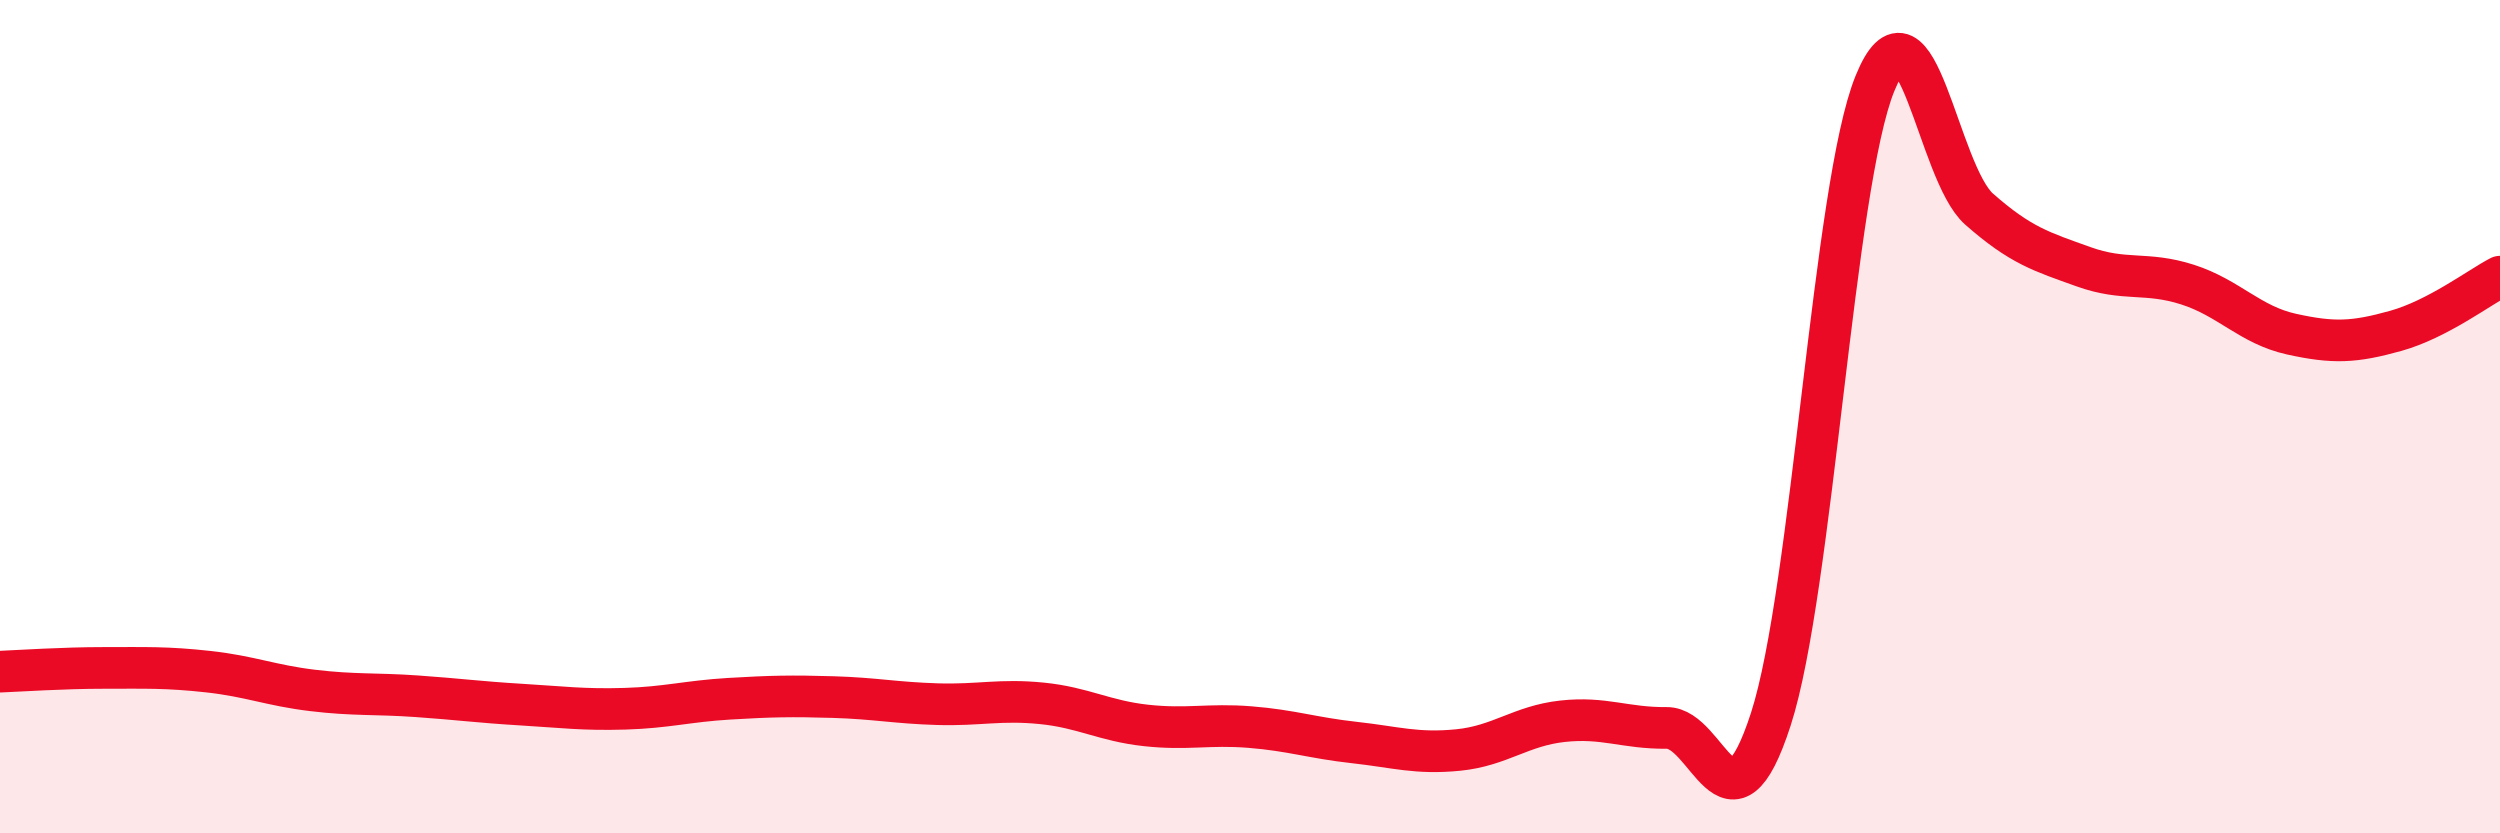
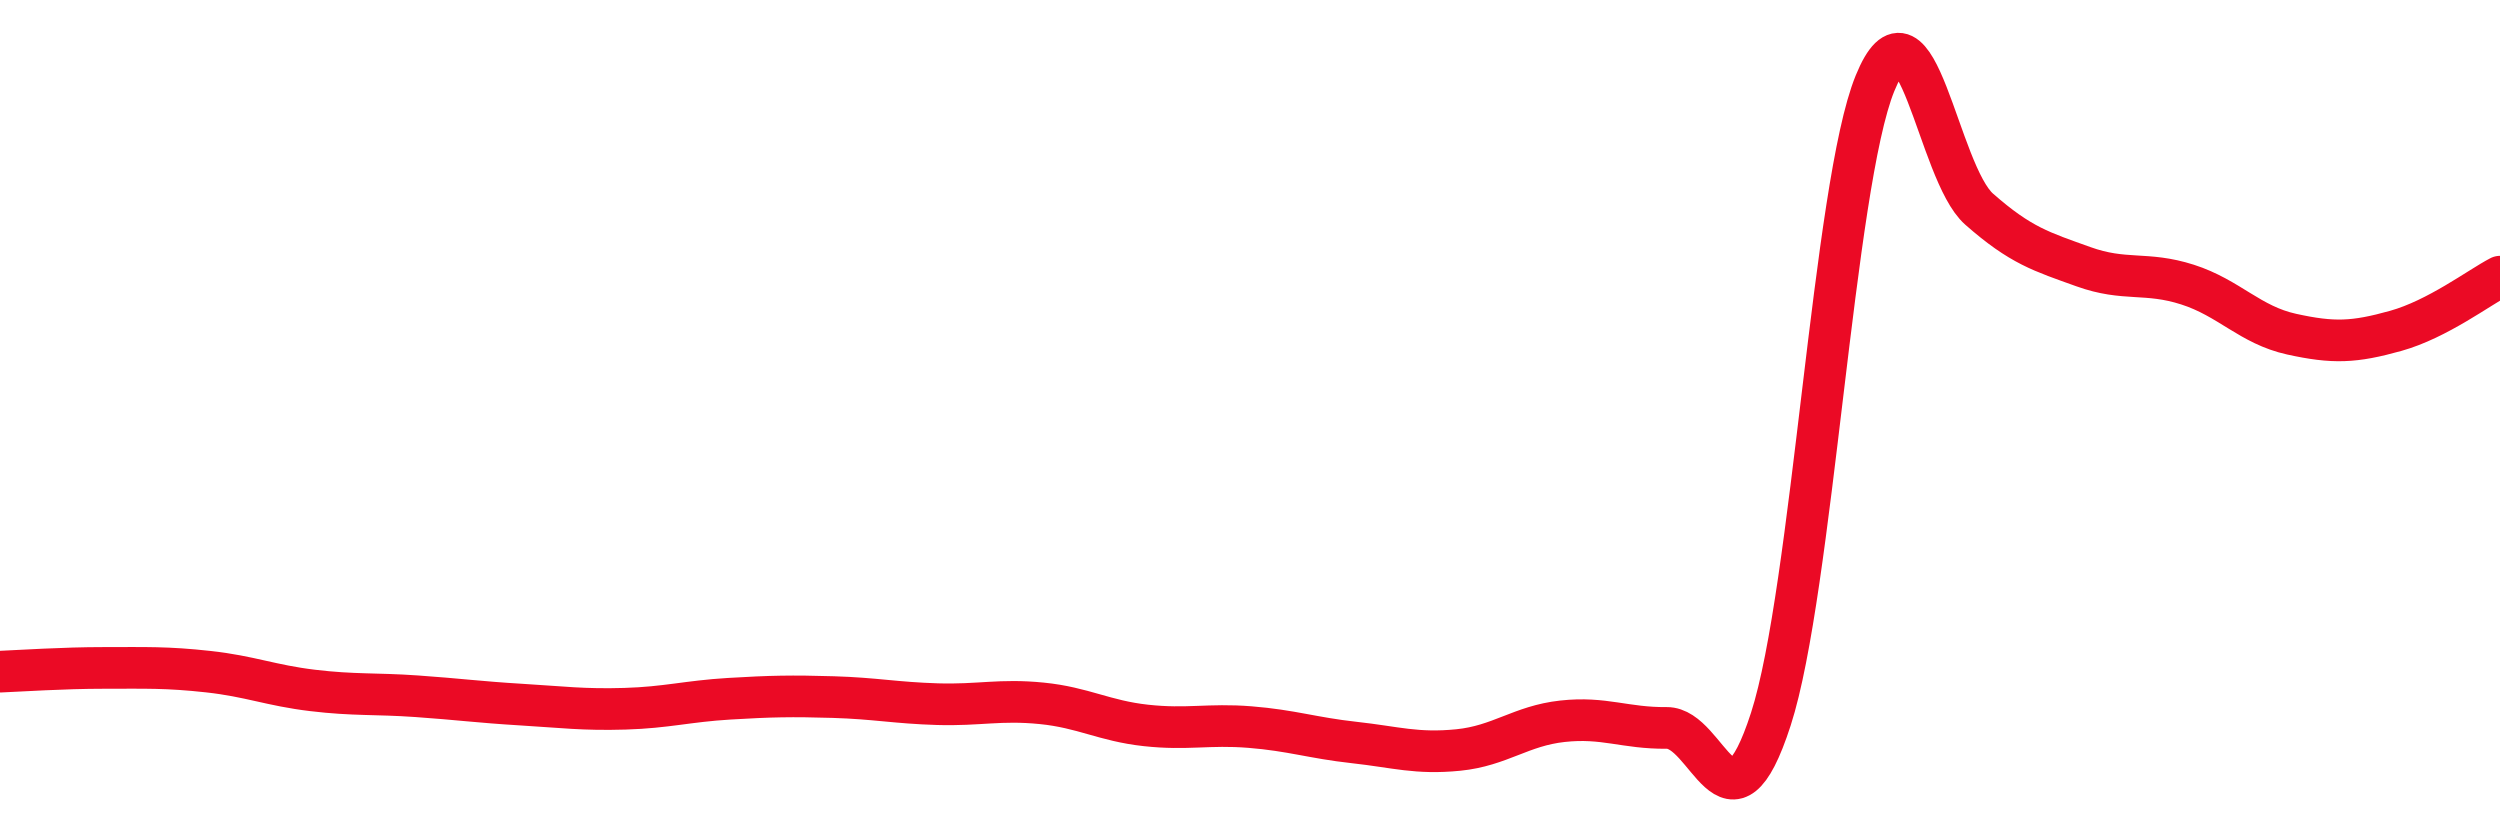
<svg xmlns="http://www.w3.org/2000/svg" width="60" height="20" viewBox="0 0 60 20">
-   <path d="M 0,16.12 C 0.5,16.1 1.5,16.03 2.5,16.03 C 3.5,16.03 4,16.01 5,16.12 C 6,16.23 6.5,16.45 7.5,16.57 C 8.5,16.69 9,16.64 10,16.71 C 11,16.78 11.5,16.85 12.5,16.91 C 13.5,16.97 14,17.04 15,17.01 C 16,16.98 16.5,16.83 17.5,16.77 C 18.5,16.71 19,16.7 20,16.73 C 21,16.76 21.5,16.87 22.5,16.9 C 23.5,16.93 24,16.78 25,16.88 C 26,16.98 26.5,17.3 27.5,17.41 C 28.5,17.52 29,17.37 30,17.45 C 31,17.53 31.5,17.71 32.5,17.82 C 33.5,17.93 34,18.1 35,18 C 36,17.9 36.5,17.42 37.5,17.31 C 38.5,17.2 39,17.48 40,17.47 C 41,17.46 41.5,20.35 42.5,17.26 C 43.5,14.17 44,4.45 45,2 C 46,-0.45 46.5,4.14 47.5,5.02 C 48.5,5.9 49,6.04 50,6.4 C 51,6.76 51.5,6.51 52.5,6.83 C 53.5,7.15 54,7.8 55,8.02 C 56,8.24 56.5,8.22 57.5,7.94 C 58.5,7.66 59.5,6.9 60,6.64L60 20L0 20Z" fill="#EB0A25" opacity="0.1" stroke-linecap="round" stroke-linejoin="round" />
  <path d="M 0,16.12 C 0.5,16.1 1.5,16.03 2.5,16.03 C 3.5,16.03 4,16.01 5,16.12 C 6,16.23 6.5,16.45 7.5,16.57 C 8.5,16.69 9,16.64 10,16.71 C 11,16.78 11.5,16.85 12.5,16.91 C 13.5,16.97 14,17.04 15,17.01 C 16,16.98 16.5,16.83 17.5,16.77 C 18.5,16.71 19,16.7 20,16.73 C 21,16.76 21.5,16.87 22.5,16.9 C 23.5,16.93 24,16.78 25,16.88 C 26,16.98 26.5,17.3 27.5,17.41 C 28.5,17.52 29,17.37 30,17.45 C 31,17.53 31.5,17.71 32.5,17.82 C 33.5,17.93 34,18.1 35,18 C 36,17.9 36.5,17.42 37.5,17.31 C 38.5,17.2 39,17.48 40,17.47 C 41,17.46 41.5,20.35 42.5,17.26 C 43.5,14.17 44,4.45 45,2 C 46,-0.45 46.5,4.14 47.5,5.02 C 48.5,5.9 49,6.04 50,6.4 C 51,6.76 51.5,6.51 52.5,6.83 C 53.5,7.15 54,7.8 55,8.02 C 56,8.24 56.5,8.22 57.5,7.94 C 58.5,7.66 59.5,6.9 60,6.64" stroke="#EB0A25" stroke-width="1" fill="none" stroke-linecap="round" stroke-linejoin="round" />
</svg>